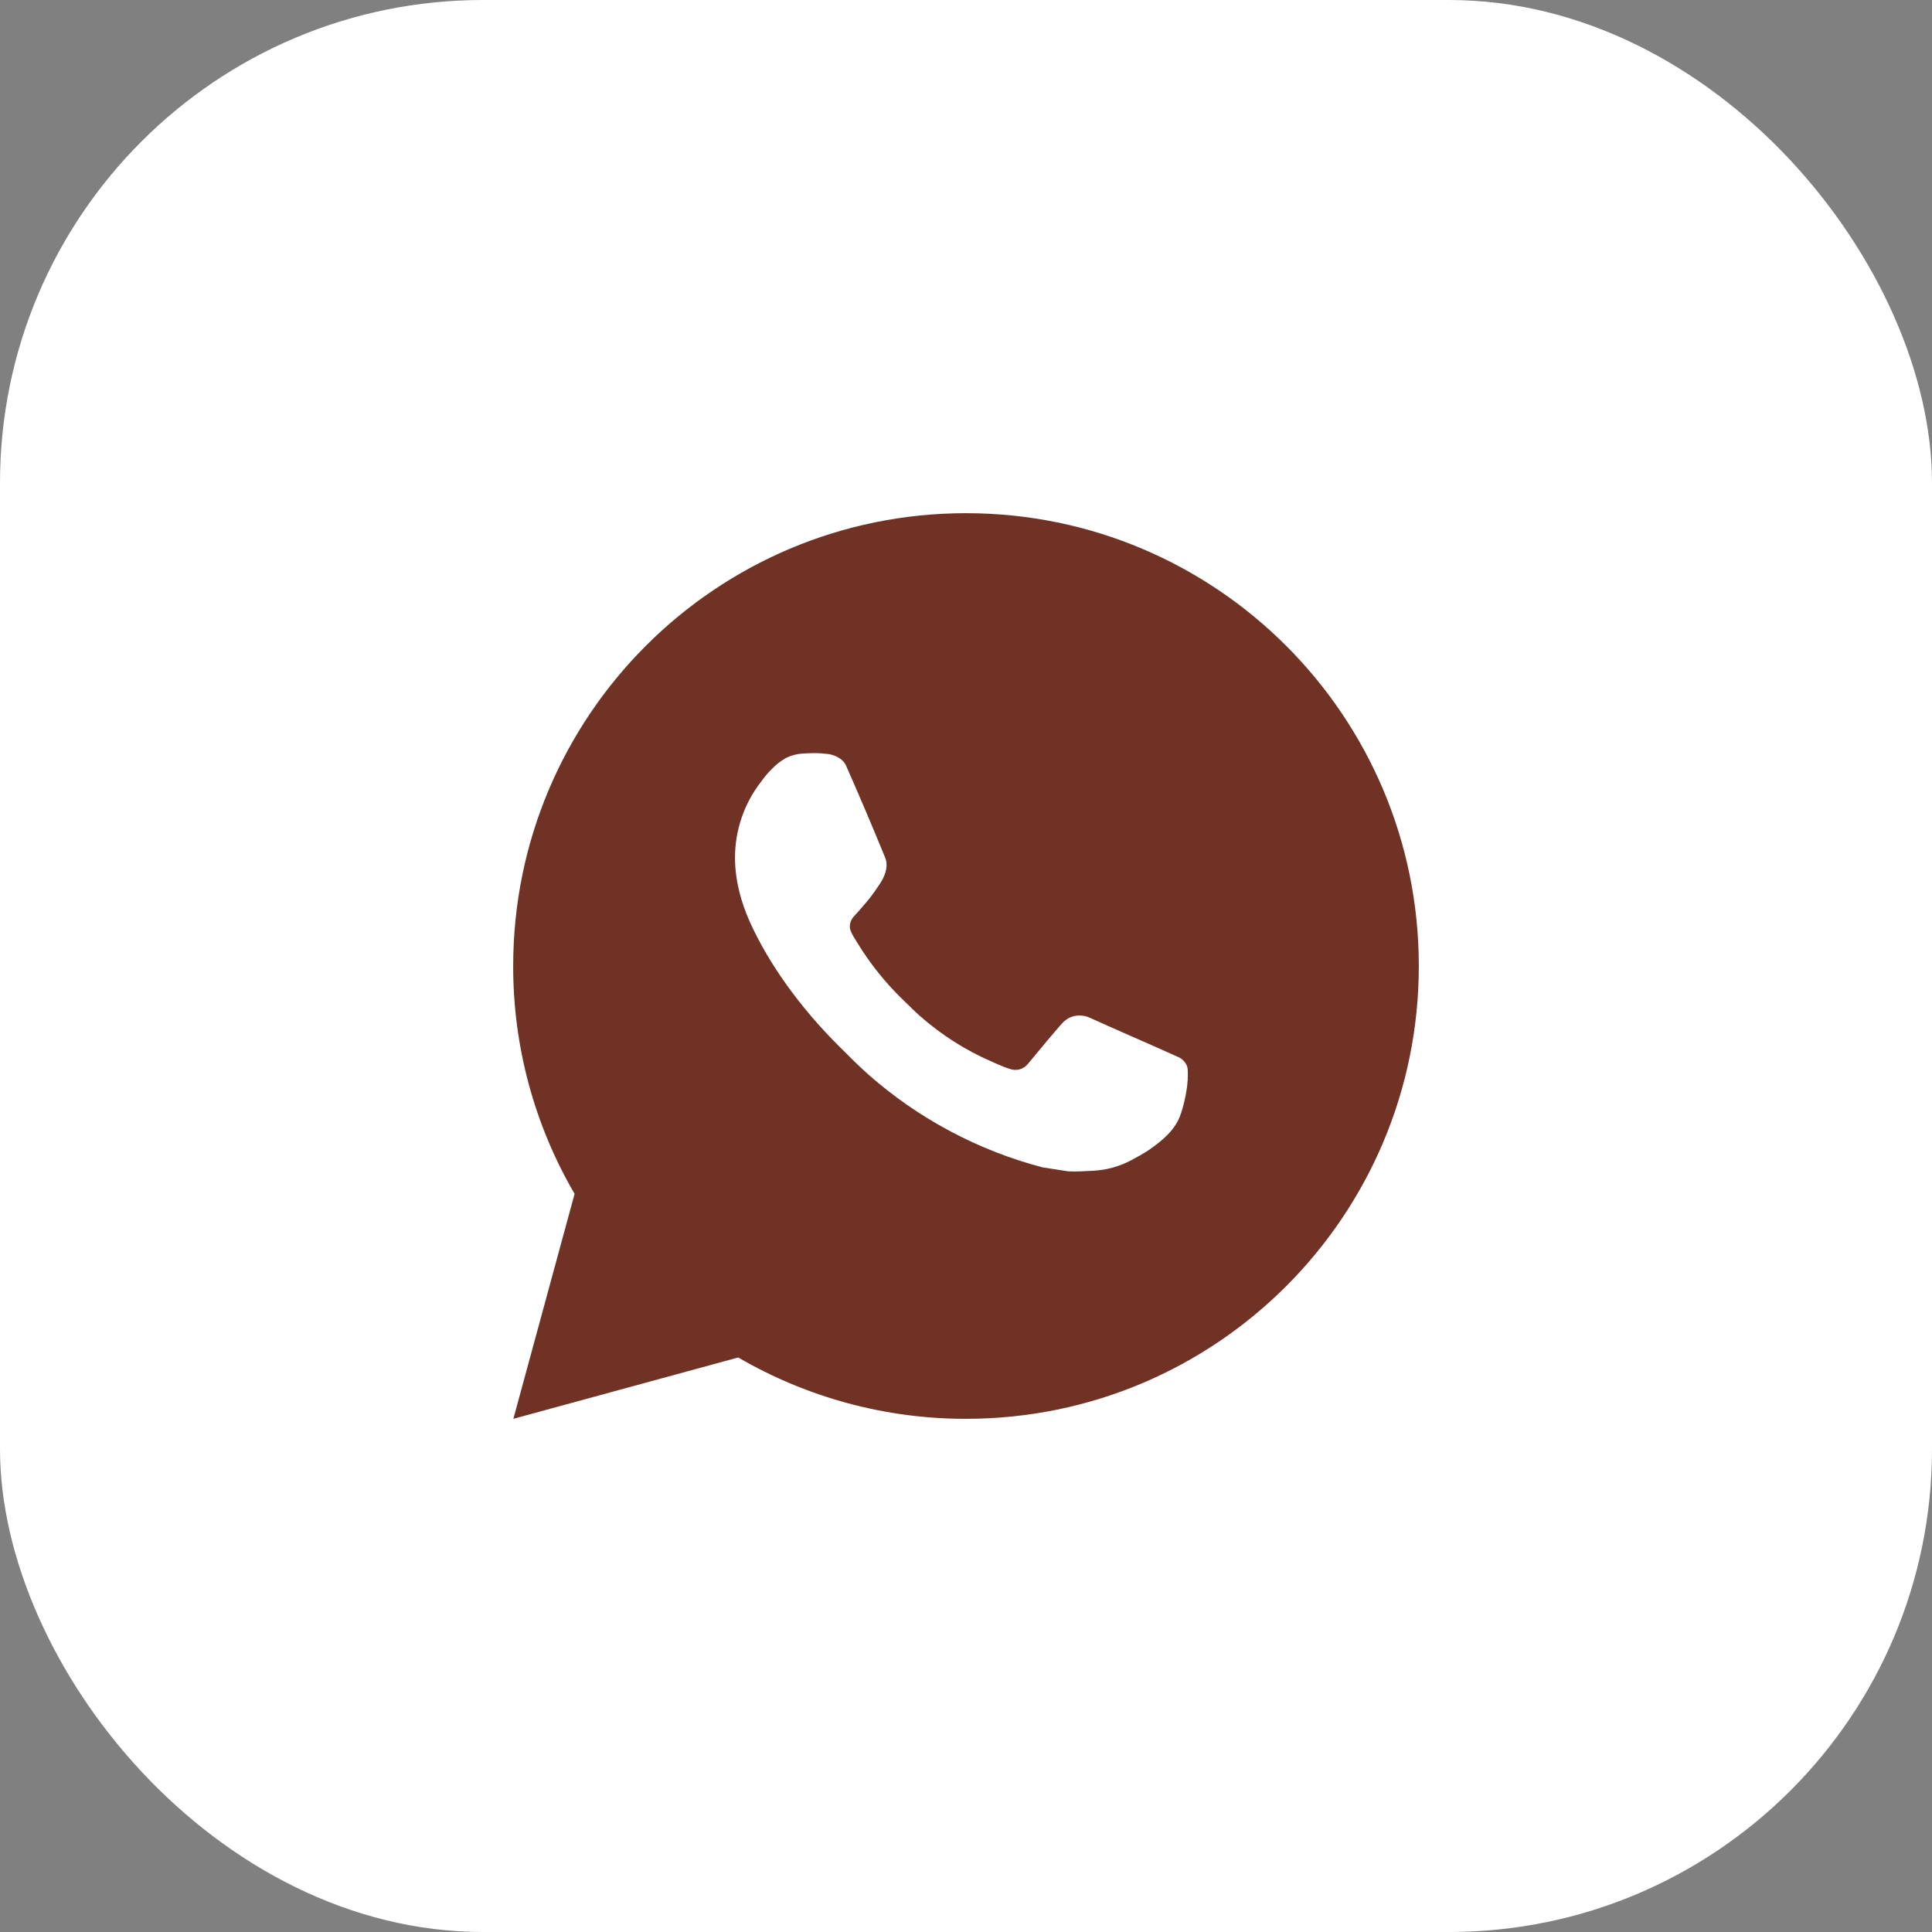
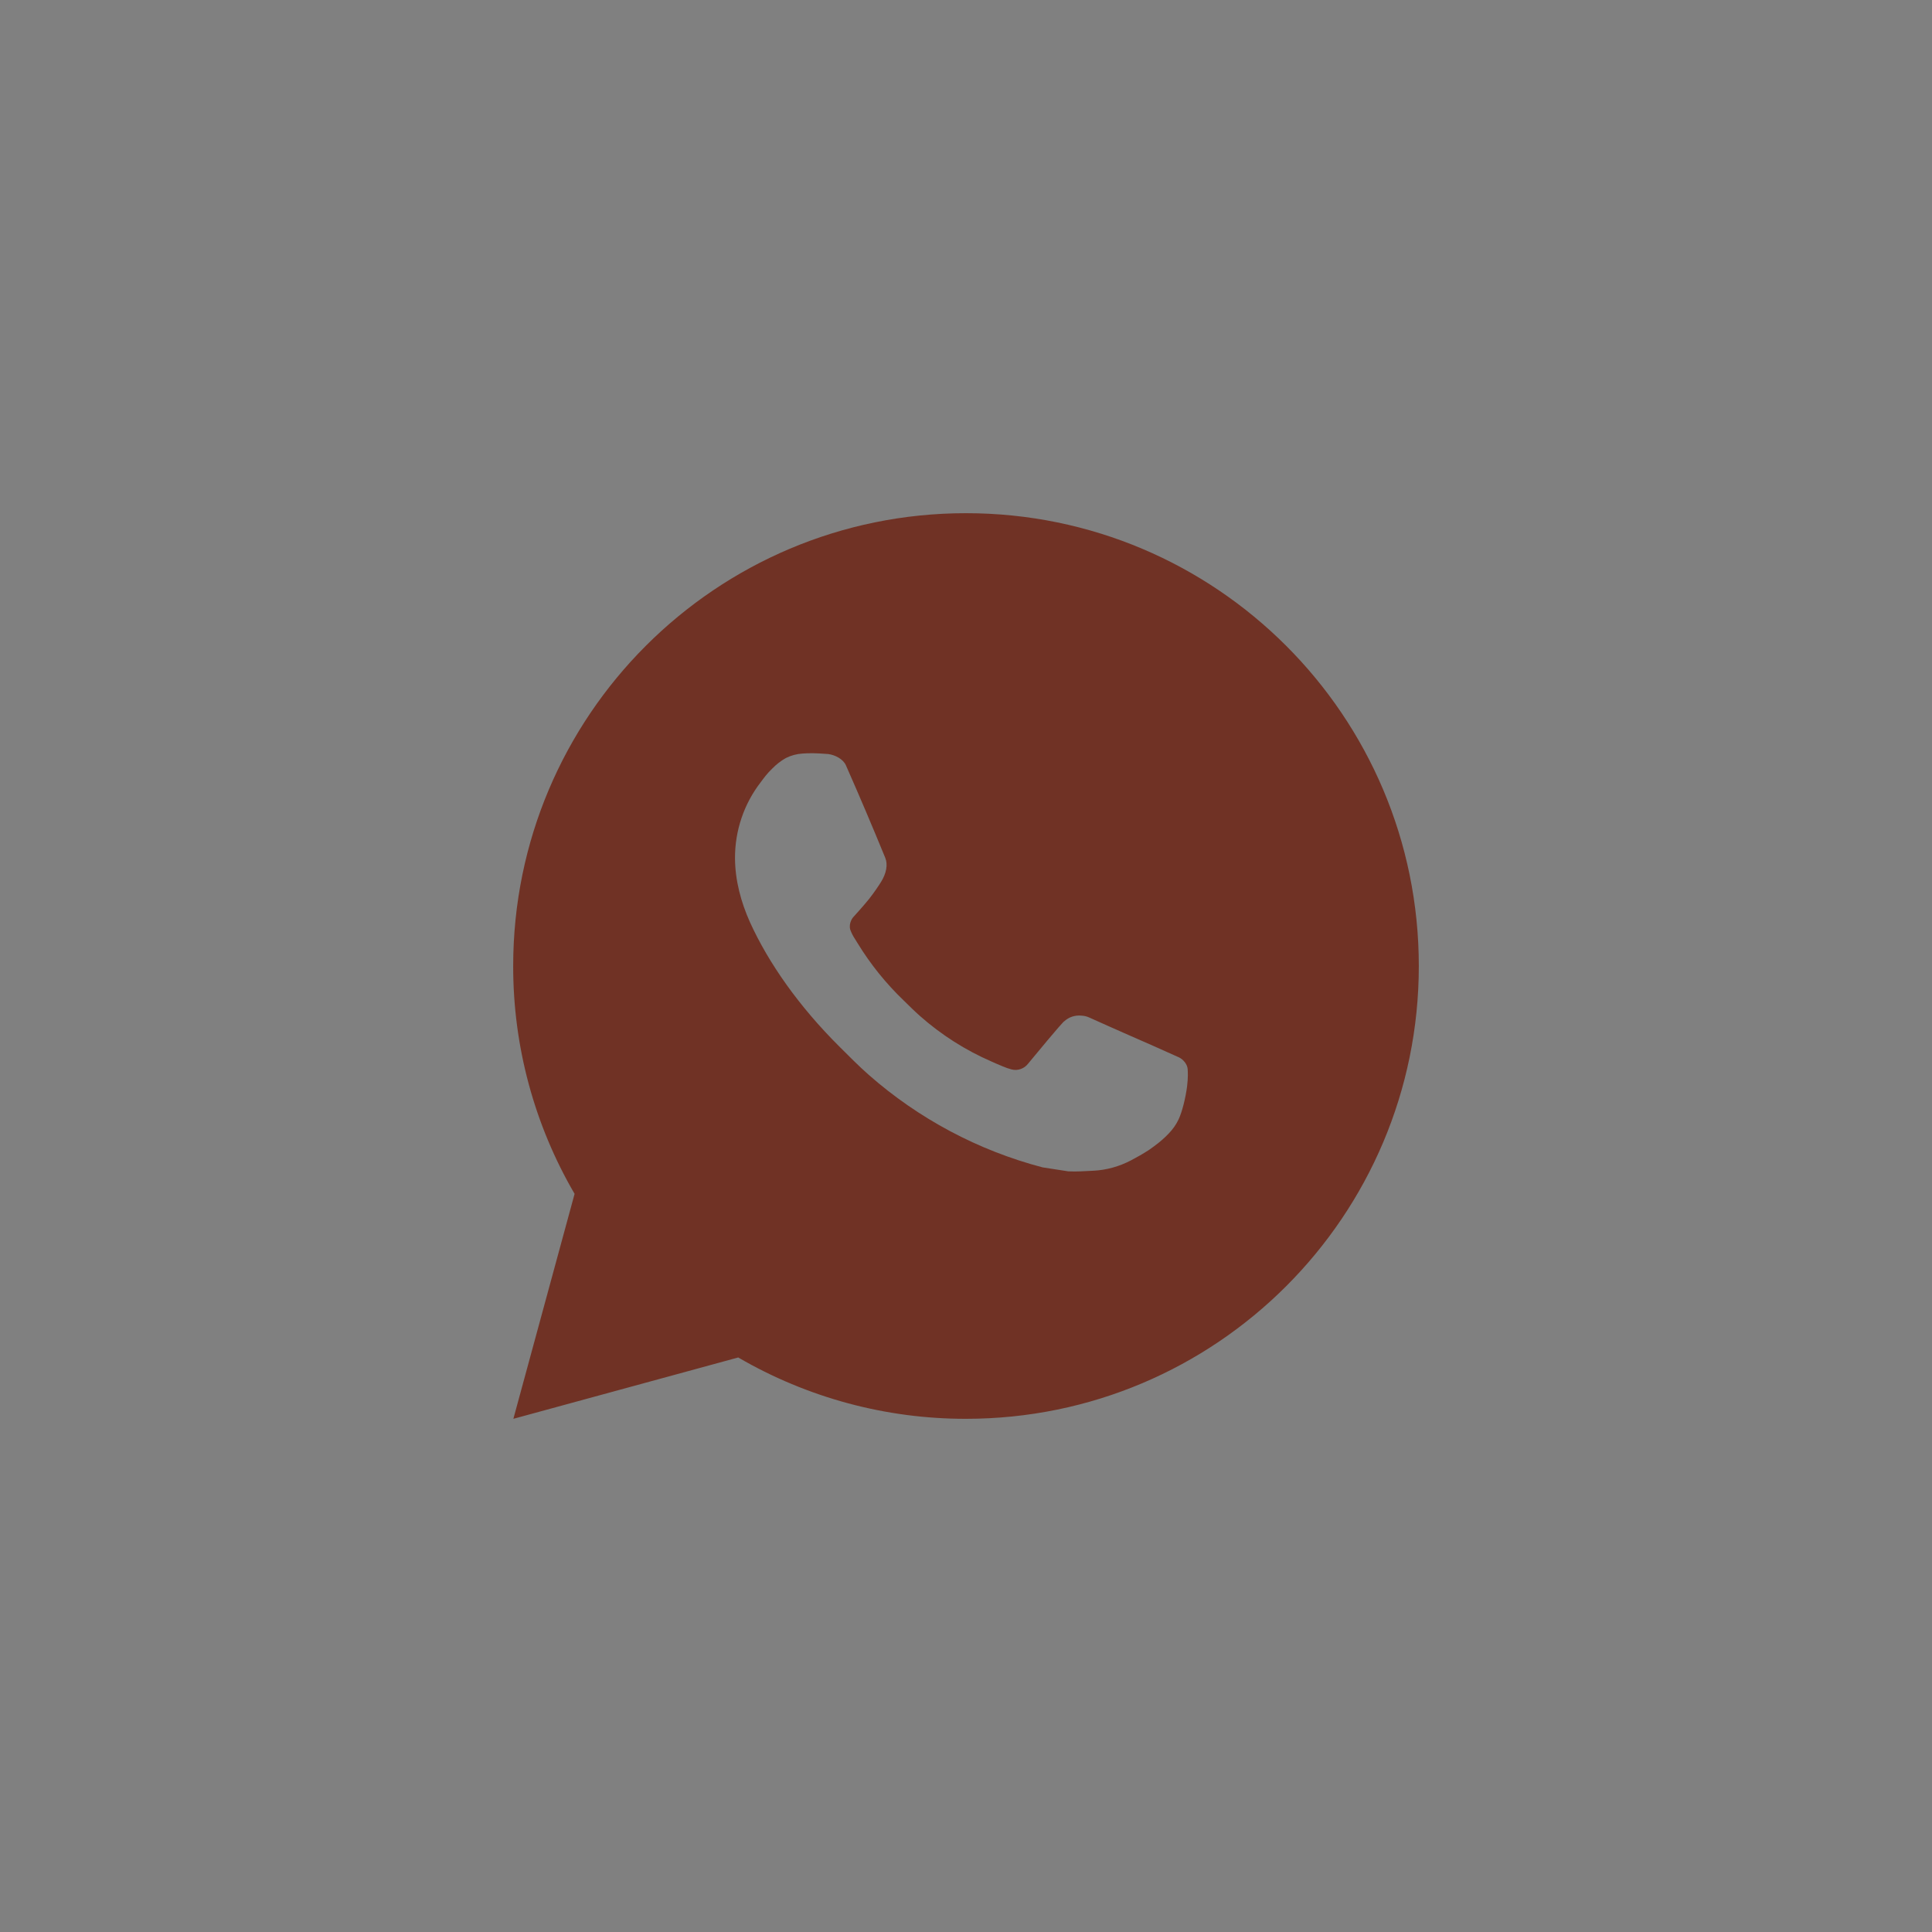
<svg xmlns="http://www.w3.org/2000/svg" width="32" height="32" viewBox="0 0 32 32" fill="none">
  <rect x="0" y="0" width="32" height="32" fill="#808080" stroke="none" />
-   <rect width="32" height="32" rx="8" fill="white" />
-   <path d="M16 8.5C20.142 8.5 23.5 11.858 23.5 16C23.5 20.142 20.142 23.5 16 23.5C14.675 23.502 13.373 23.151 12.227 22.484L8.503 23.5L9.517 19.774C8.849 18.629 8.498 17.326 8.5 16C8.5 11.858 11.858 8.5 16 8.5ZM13.444 12.475L13.294 12.481C13.197 12.487 13.102 12.512 13.015 12.556C12.934 12.602 12.859 12.66 12.794 12.727C12.704 12.812 12.653 12.885 12.599 12.957C12.321 13.317 12.172 13.76 12.174 14.215C12.176 14.582 12.272 14.94 12.422 15.275C12.729 15.951 13.233 16.668 13.899 17.331C14.06 17.491 14.217 17.651 14.387 17.801C15.214 18.529 16.201 19.055 17.267 19.335L17.693 19.401C17.831 19.408 17.97 19.398 18.11 19.391C18.328 19.38 18.541 19.32 18.735 19.218C18.833 19.167 18.929 19.112 19.022 19.052C19.022 19.052 19.054 19.032 19.116 18.985C19.217 18.91 19.279 18.857 19.363 18.769C19.425 18.704 19.479 18.629 19.52 18.543C19.579 18.42 19.637 18.187 19.662 17.993C19.68 17.844 19.674 17.763 19.672 17.713C19.669 17.633 19.602 17.549 19.529 17.514L19.093 17.319C19.093 17.319 18.441 17.034 18.041 16.853C18 16.834 17.955 16.824 17.91 16.822C17.858 16.817 17.806 16.823 17.757 16.839C17.709 16.855 17.664 16.882 17.626 16.917C17.622 16.916 17.572 16.959 17.03 17.616C16.999 17.657 16.956 17.689 16.907 17.706C16.858 17.724 16.804 17.726 16.754 17.713C16.705 17.7 16.657 17.683 16.61 17.663C16.517 17.625 16.485 17.61 16.422 17.582C15.991 17.395 15.592 17.141 15.24 16.83C15.146 16.748 15.058 16.658 14.968 16.571C14.673 16.288 14.416 15.969 14.203 15.62L14.159 15.549C14.127 15.501 14.101 15.449 14.082 15.395C14.054 15.284 14.128 15.196 14.128 15.196C14.128 15.196 14.31 14.996 14.395 14.889C14.477 14.784 14.547 14.681 14.592 14.609C14.681 14.466 14.709 14.32 14.662 14.207C14.452 13.694 14.235 13.183 14.011 12.676C13.967 12.575 13.835 12.504 13.716 12.489C13.676 12.485 13.635 12.48 13.595 12.477C13.494 12.472 13.393 12.473 13.293 12.48L13.443 12.474L13.444 12.475Z" fill="#703225" />
+   <path d="M16 8.5C20.142 8.5 23.5 11.858 23.5 16C23.5 20.142 20.142 23.5 16 23.5C14.675 23.502 13.373 23.151 12.227 22.484L8.503 23.5L9.517 19.774C8.849 18.629 8.498 17.326 8.5 16C8.5 11.858 11.858 8.5 16 8.5ZM13.444 12.475L13.294 12.481C13.197 12.487 13.102 12.512 13.015 12.556C12.934 12.602 12.859 12.66 12.794 12.727C12.704 12.812 12.653 12.885 12.599 12.957C12.321 13.317 12.172 13.76 12.174 14.215C12.176 14.582 12.272 14.94 12.422 15.275C12.729 15.951 13.233 16.668 13.899 17.331C14.06 17.491 14.217 17.651 14.387 17.801C15.214 18.529 16.201 19.055 17.267 19.335L17.693 19.401C17.831 19.408 17.97 19.398 18.11 19.391C18.328 19.38 18.541 19.32 18.735 19.218C18.833 19.167 18.929 19.112 19.022 19.052C19.022 19.052 19.054 19.032 19.116 18.985C19.217 18.91 19.279 18.857 19.363 18.769C19.425 18.704 19.479 18.629 19.52 18.543C19.579 18.42 19.637 18.187 19.662 17.993C19.68 17.844 19.674 17.763 19.672 17.713C19.669 17.633 19.602 17.549 19.529 17.514L19.093 17.319C19.093 17.319 18.441 17.034 18.041 16.853C18 16.834 17.955 16.824 17.91 16.822C17.858 16.817 17.806 16.823 17.757 16.839C17.709 16.855 17.664 16.882 17.626 16.917C17.622 16.916 17.572 16.959 17.03 17.616C16.999 17.657 16.956 17.689 16.907 17.706C16.858 17.724 16.804 17.726 16.754 17.713C16.705 17.7 16.657 17.683 16.61 17.663C16.517 17.625 16.485 17.61 16.422 17.582C15.991 17.395 15.592 17.141 15.24 16.83C15.146 16.748 15.058 16.658 14.968 16.571C14.673 16.288 14.416 15.969 14.203 15.62L14.159 15.549C14.127 15.501 14.101 15.449 14.082 15.395C14.054 15.284 14.128 15.196 14.128 15.196C14.128 15.196 14.31 14.996 14.395 14.889C14.477 14.784 14.547 14.681 14.592 14.609C14.681 14.466 14.709 14.32 14.662 14.207C14.452 13.694 14.235 13.183 14.011 12.676C13.967 12.575 13.835 12.504 13.716 12.489C13.494 12.472 13.393 12.473 13.293 12.48L13.443 12.474L13.444 12.475Z" fill="#703225" />
</svg>